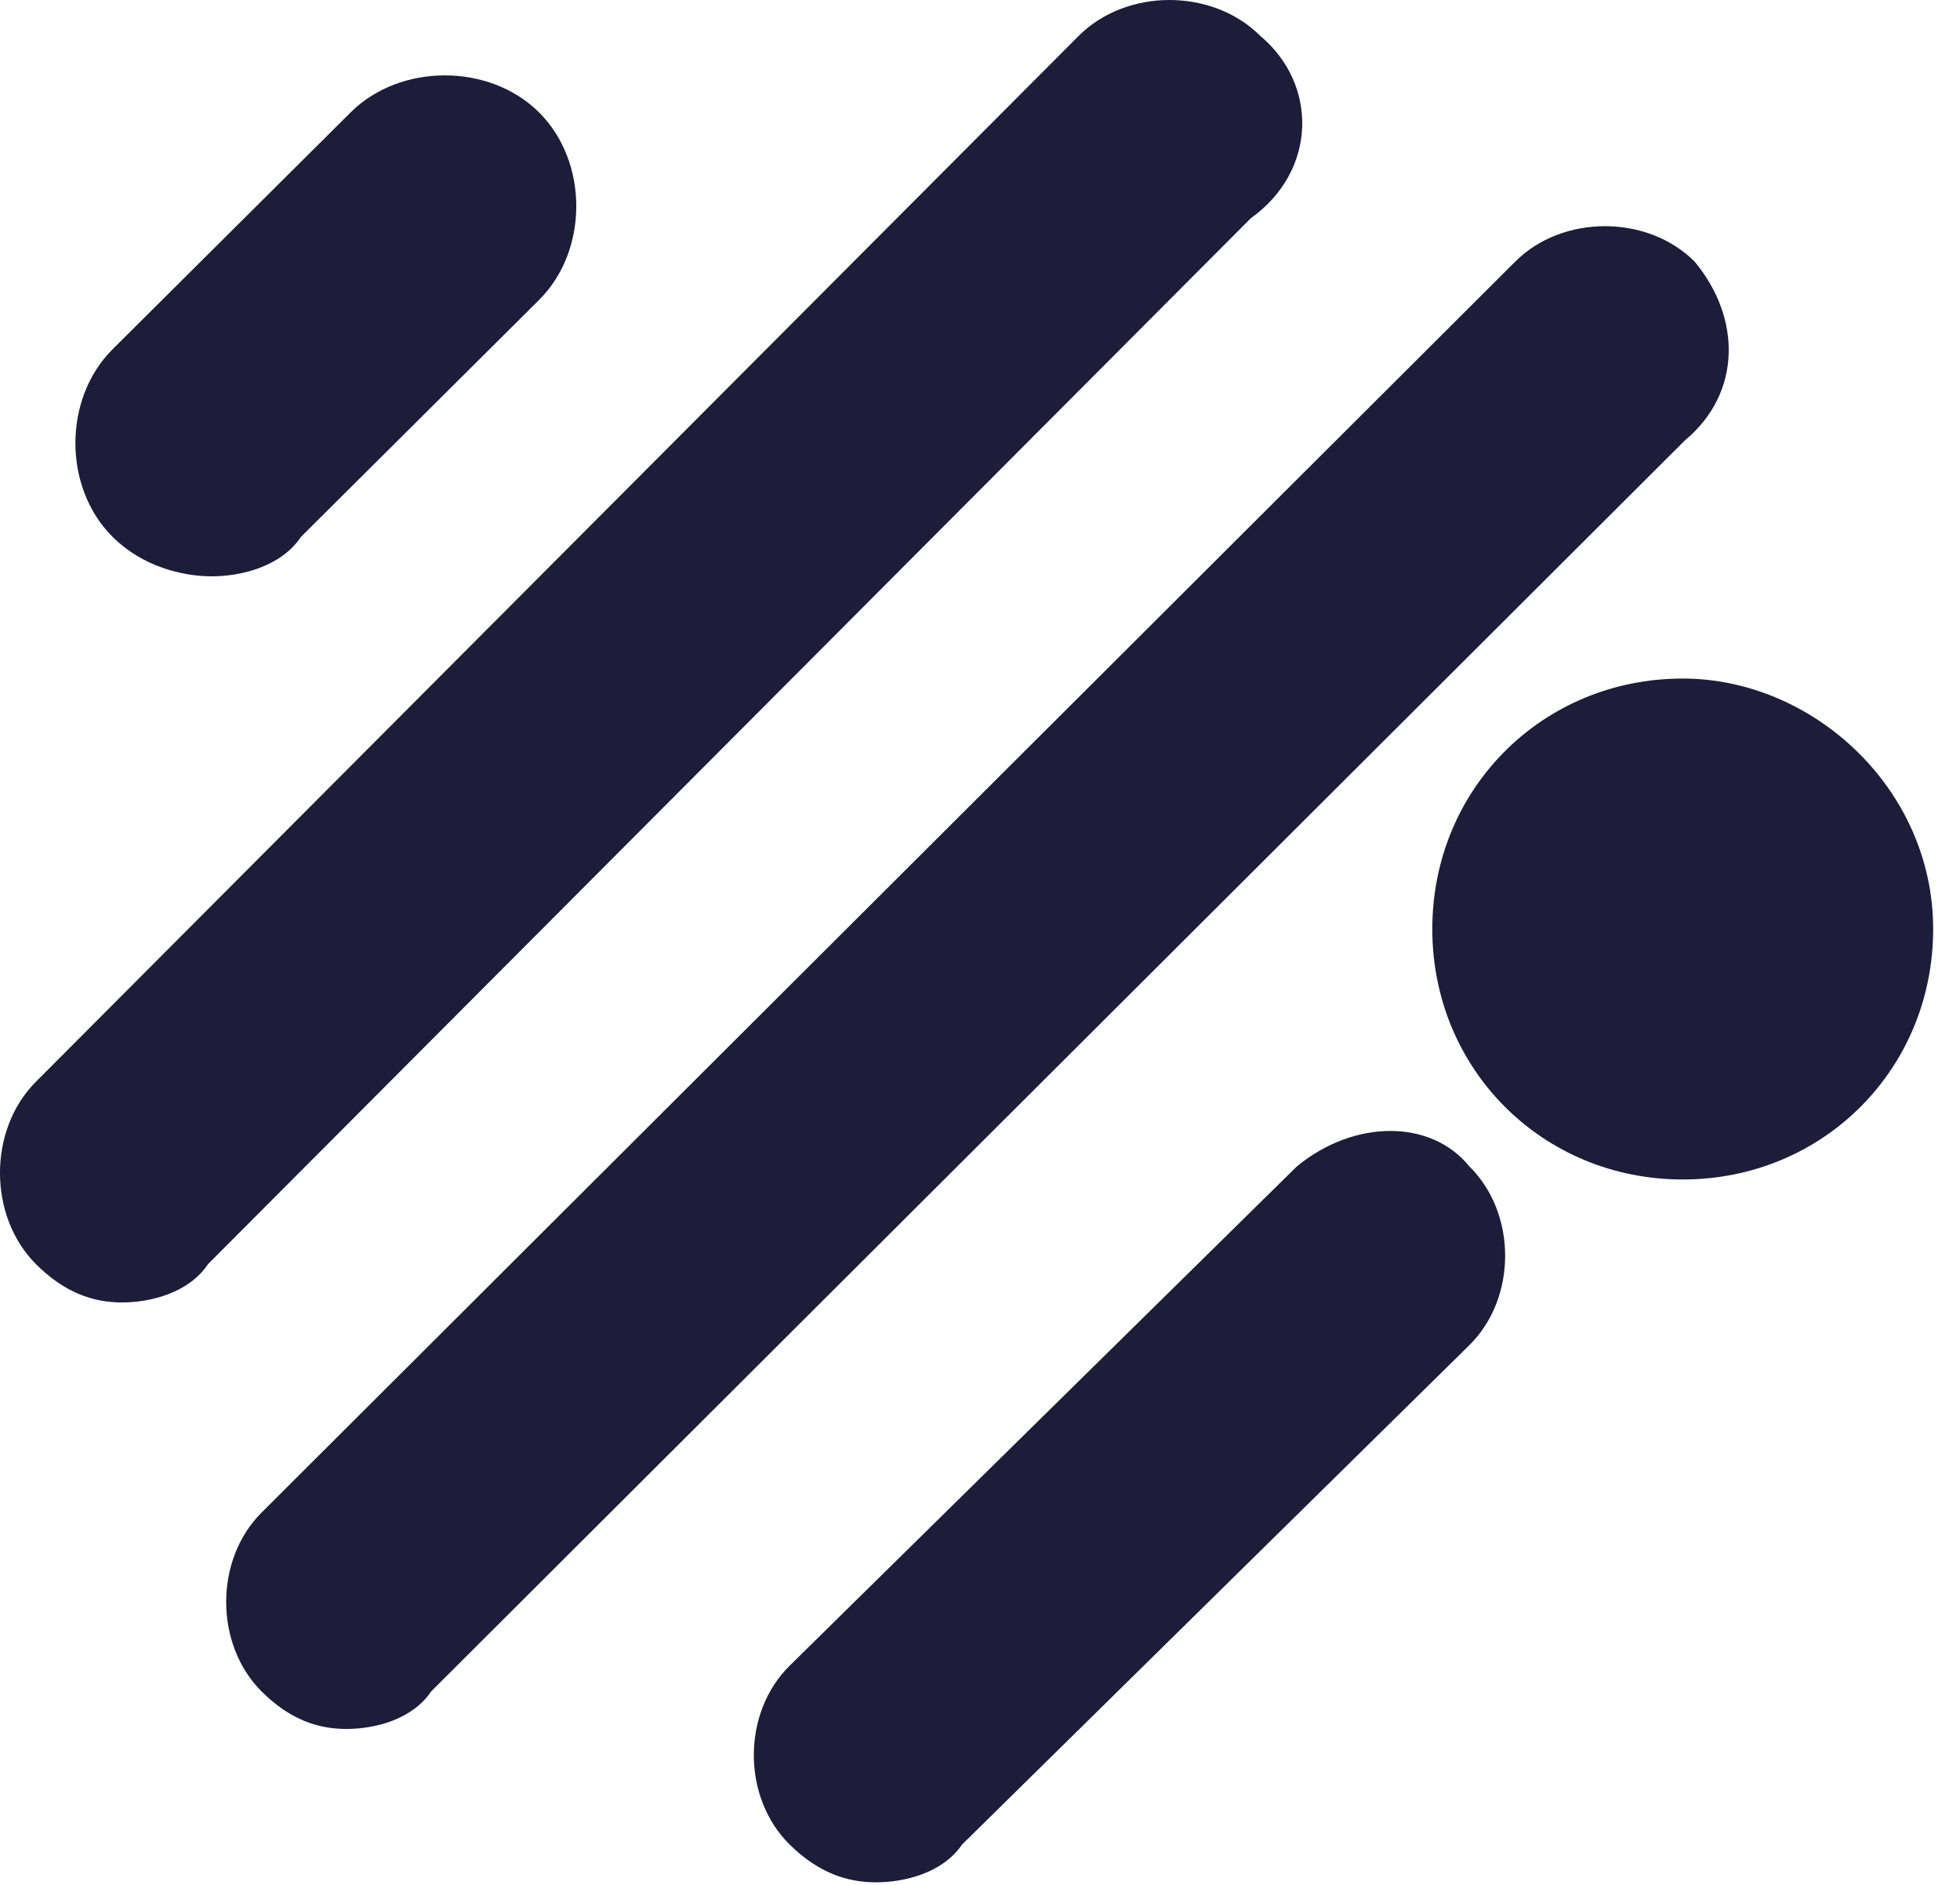
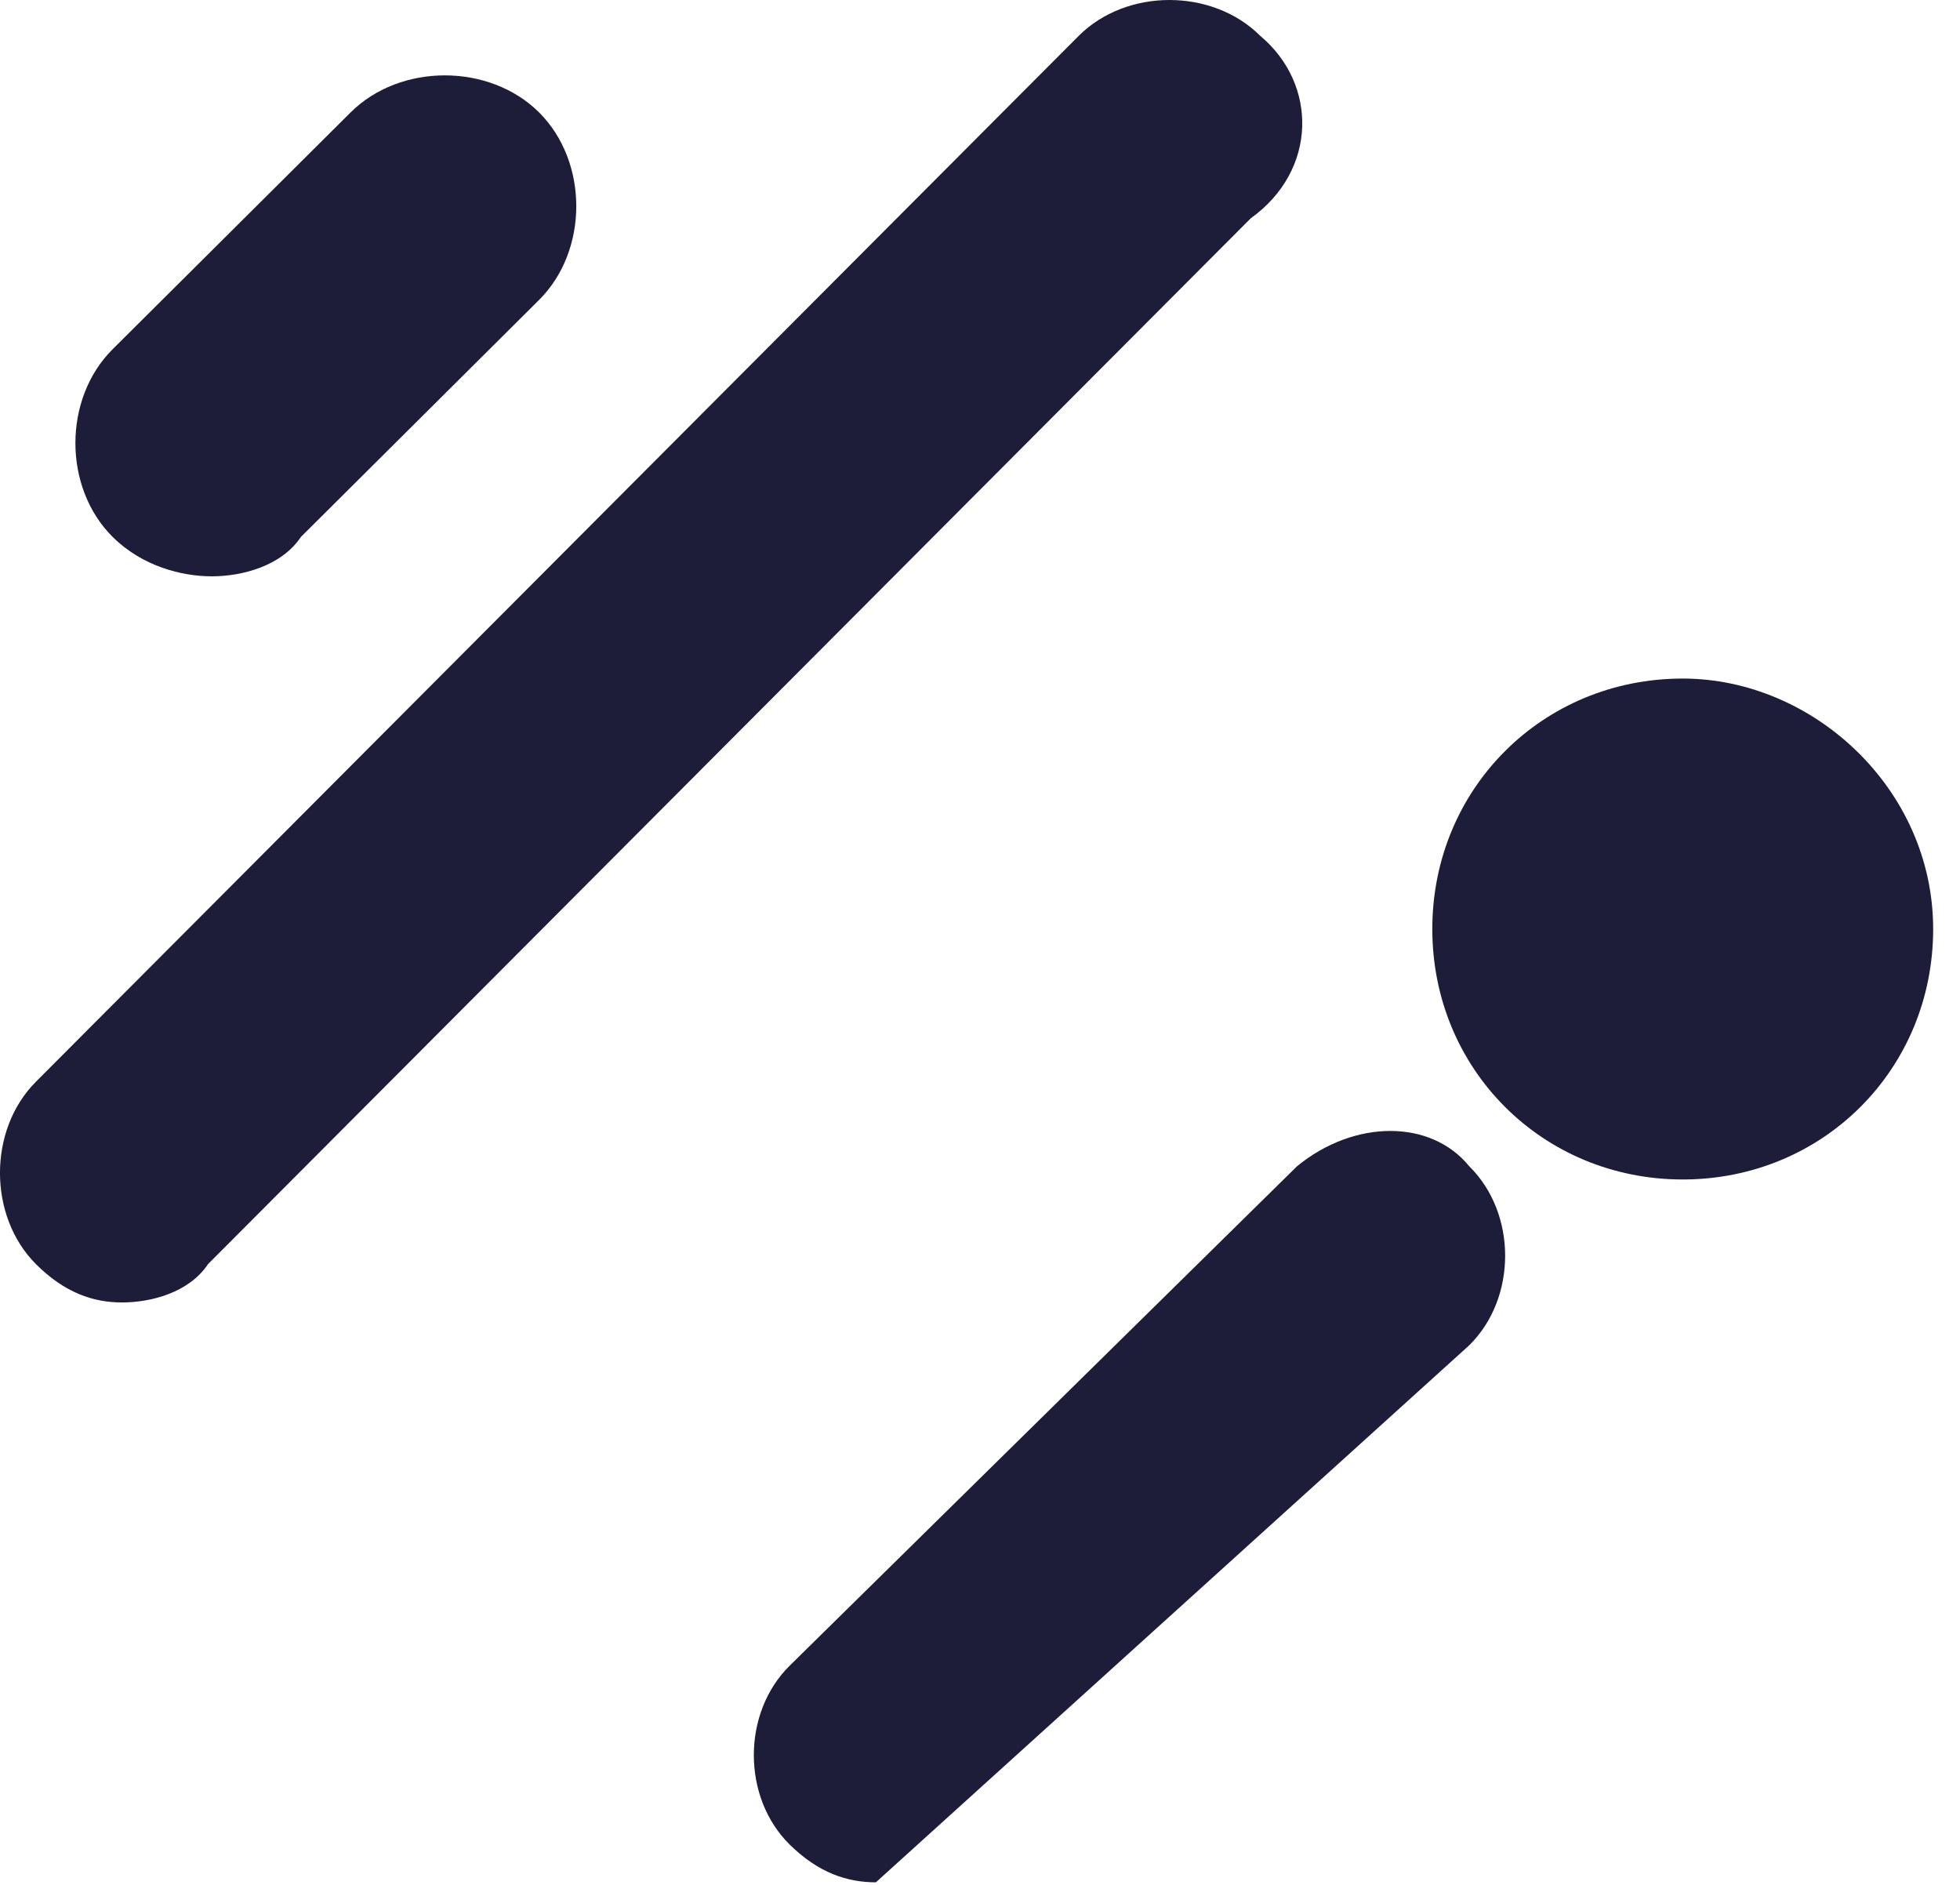
<svg xmlns="http://www.w3.org/2000/svg" width="26px" height="25px" viewBox="0 0 26 25" version="1.1">
  <title>Oval</title>
  <desc>Created with Sketch.</desc>
  <g id="Page-1" stroke="none" stroke-width="1" fill="none" fill-rule="evenodd">
    <g id="Oval" fill="#1D1C39" fill-rule="nonzero">
      <path d="M22.322,9 C20.462,9 19,10.462 19,12.322 C19,14.182 20.462,15.644 22.322,15.644 C24.182,15.644 25.644,14.182 25.644,12.322 C25.644,10.462 24.05,9 22.322,9 Z" id="Path" />
-       <path d="M17.205,15.469 L10.476,22.092 C9.841,22.717 9.841,23.841 10.476,24.466 C10.857,24.841 11.238,24.966 11.619,24.966 C12,24.966 12.507,24.841 12.761,24.466 L19.49,17.843 C20.125,17.218 20.125,16.093 19.49,15.469 C18.982,14.844 17.967,14.844 17.205,15.469 Z" id="Path" />
+       <path d="M17.205,15.469 L10.476,22.092 C9.841,22.717 9.841,23.841 10.476,24.466 C10.857,24.841 11.238,24.966 11.619,24.966 L19.49,17.843 C20.125,17.218 20.125,16.093 19.49,15.469 C18.982,14.844 17.967,14.844 17.205,15.469 Z" id="Path" />
      <path d="M2.809,7.644 C3.204,7.644 3.73,7.513 3.993,7.12 L7.151,3.978 C7.809,3.324 7.809,2.146 7.151,1.491 C6.493,0.836 5.309,0.836 4.651,1.491 L1.493,4.633 C0.836,5.288 0.836,6.466 1.493,7.12 C1.888,7.513 2.414,7.644 2.809,7.644 Z" id="Path" />
      <path d="M16.719,0.477 C16.084,-0.159 14.942,-0.159 14.308,0.477 L0.476,14.348 C-0.159,14.984 -0.159,16.129 0.476,16.766 C0.857,17.147 1.237,17.275 1.618,17.275 C1.999,17.275 2.506,17.147 2.76,16.766 L16.592,2.895 C17.48,2.259 17.48,1.113 16.719,0.477 Z" id="Path" />
-       <path d="M22.478,3.468 C21.853,2.844 20.727,2.844 20.102,3.468 L3.469,20.063 C2.844,20.686 2.844,21.809 3.469,22.433 C3.844,22.808 4.219,22.932 4.595,22.932 C4.97,22.932 5.47,22.808 5.72,22.433 L22.353,5.839 C23.103,5.215 23.103,4.217 22.478,3.468 Z" id="Path" />
    </g>
  </g>
</svg>